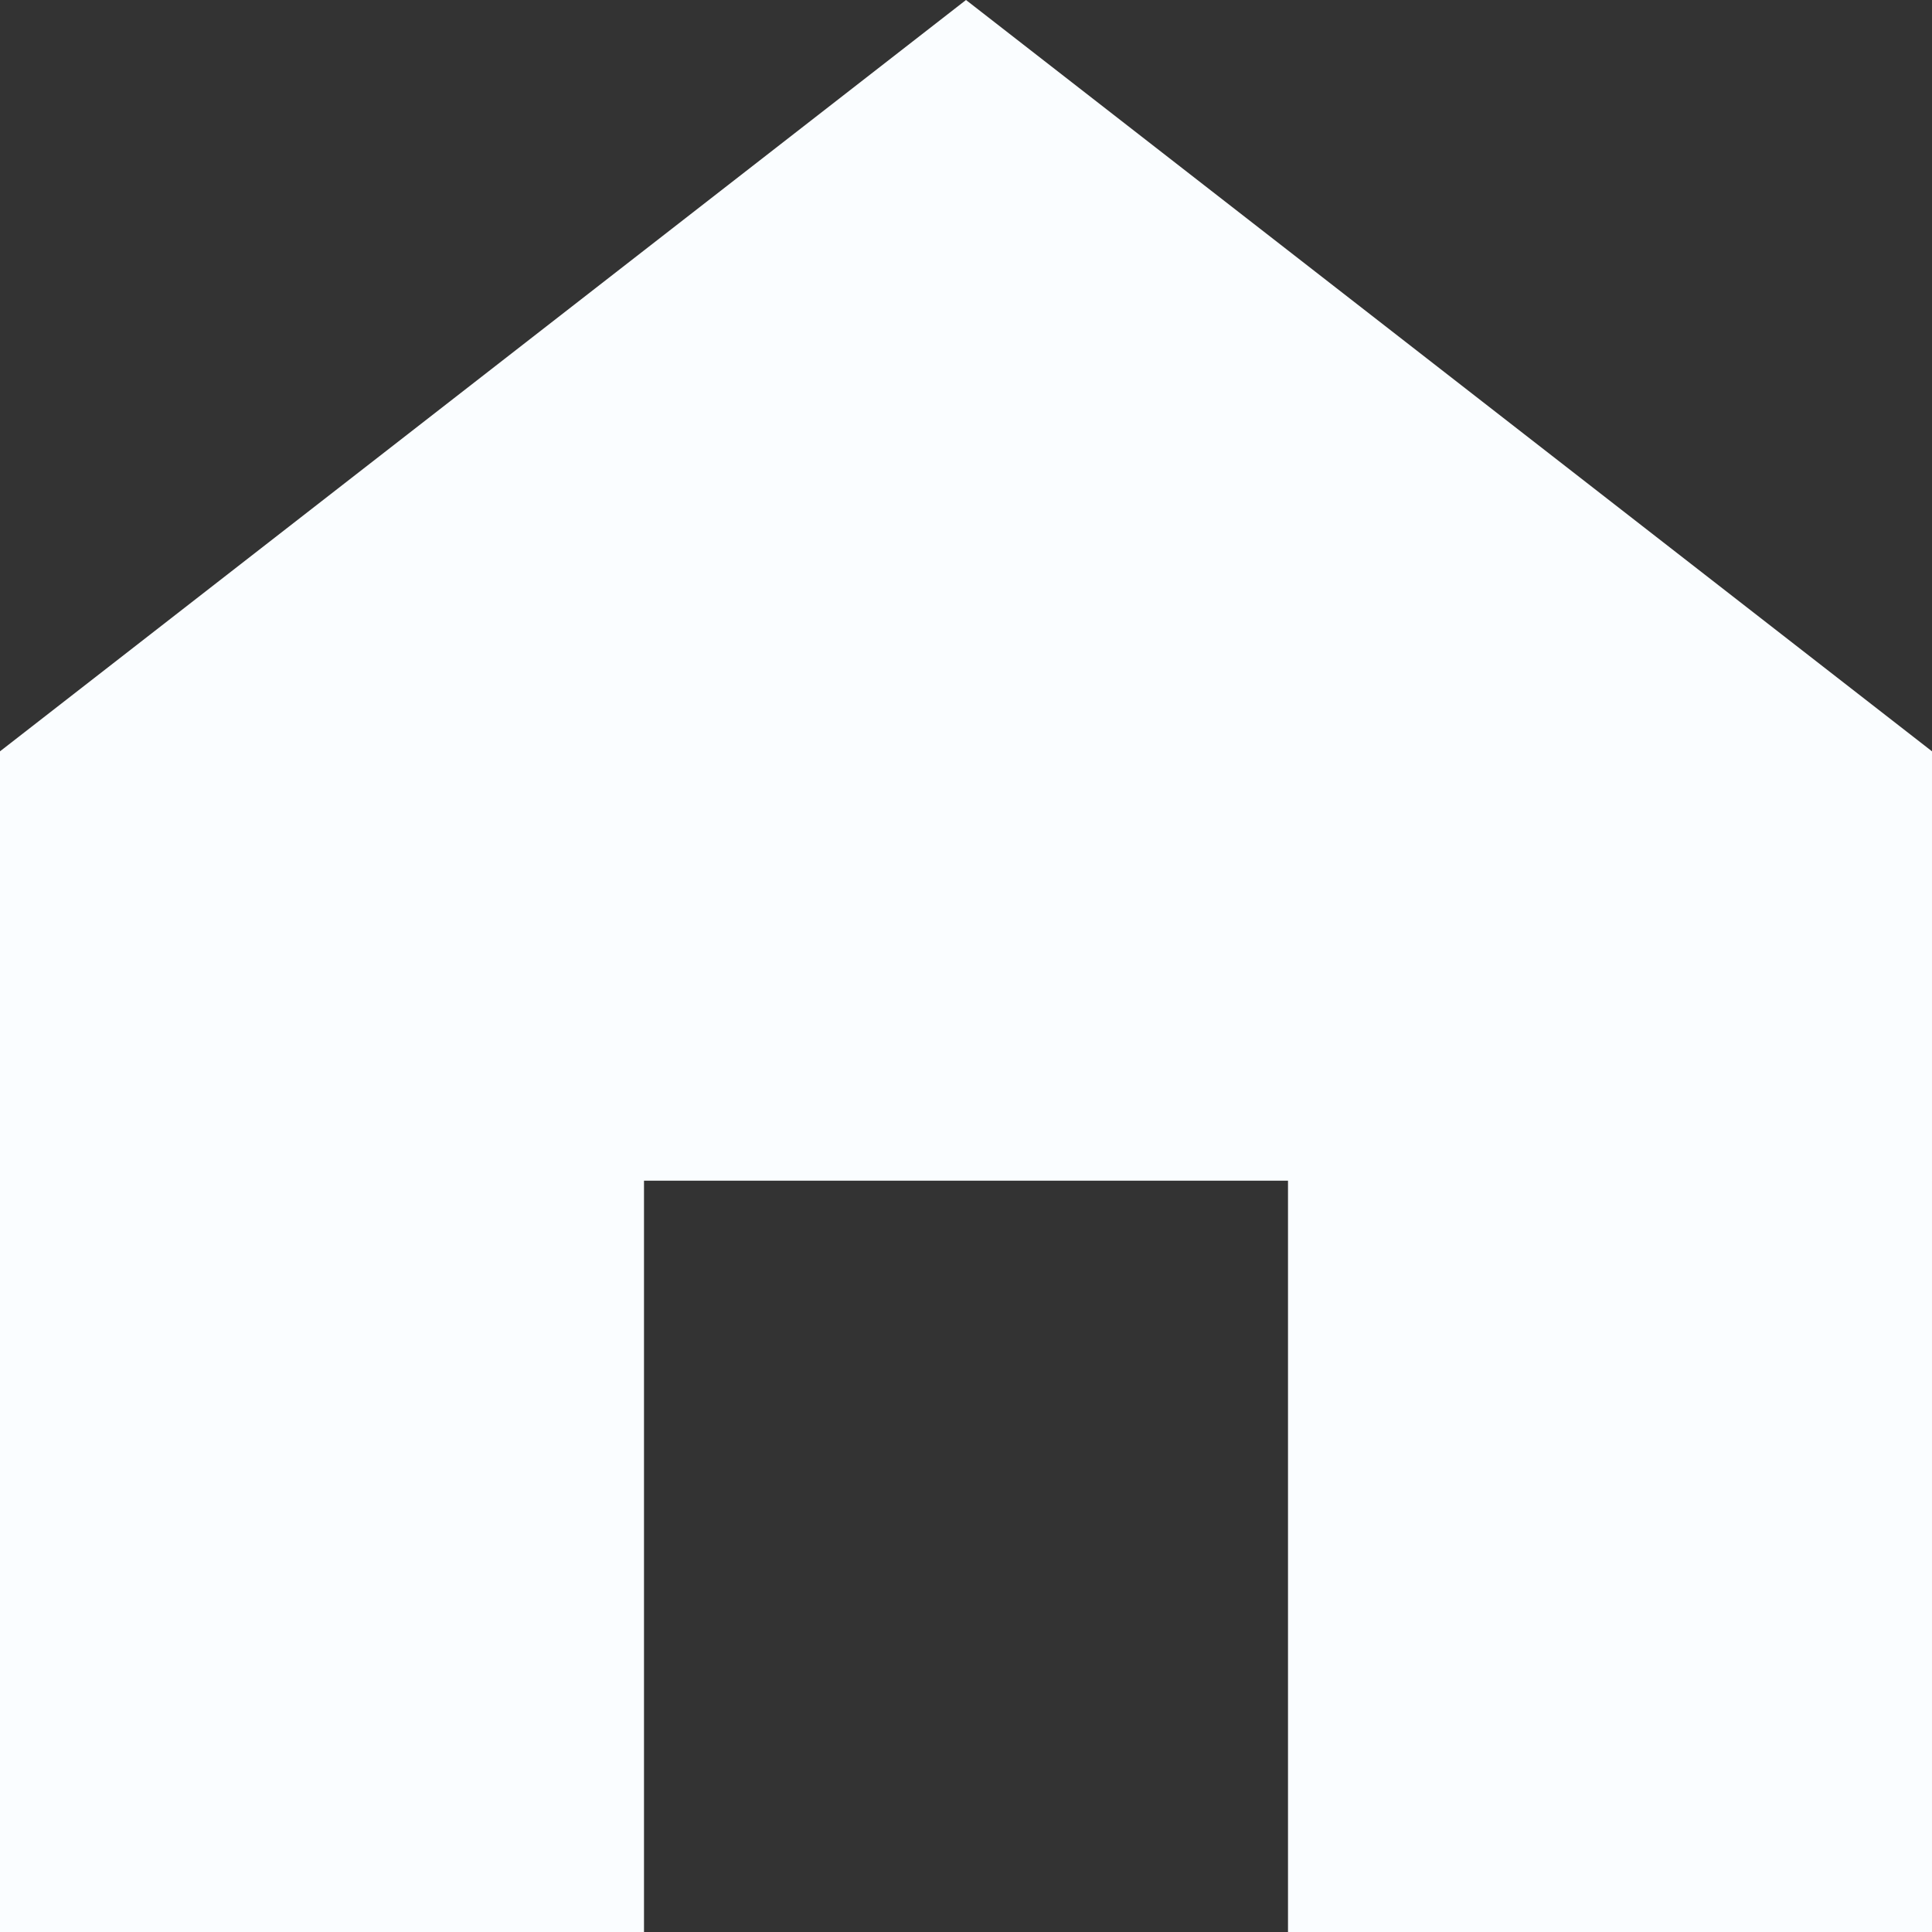
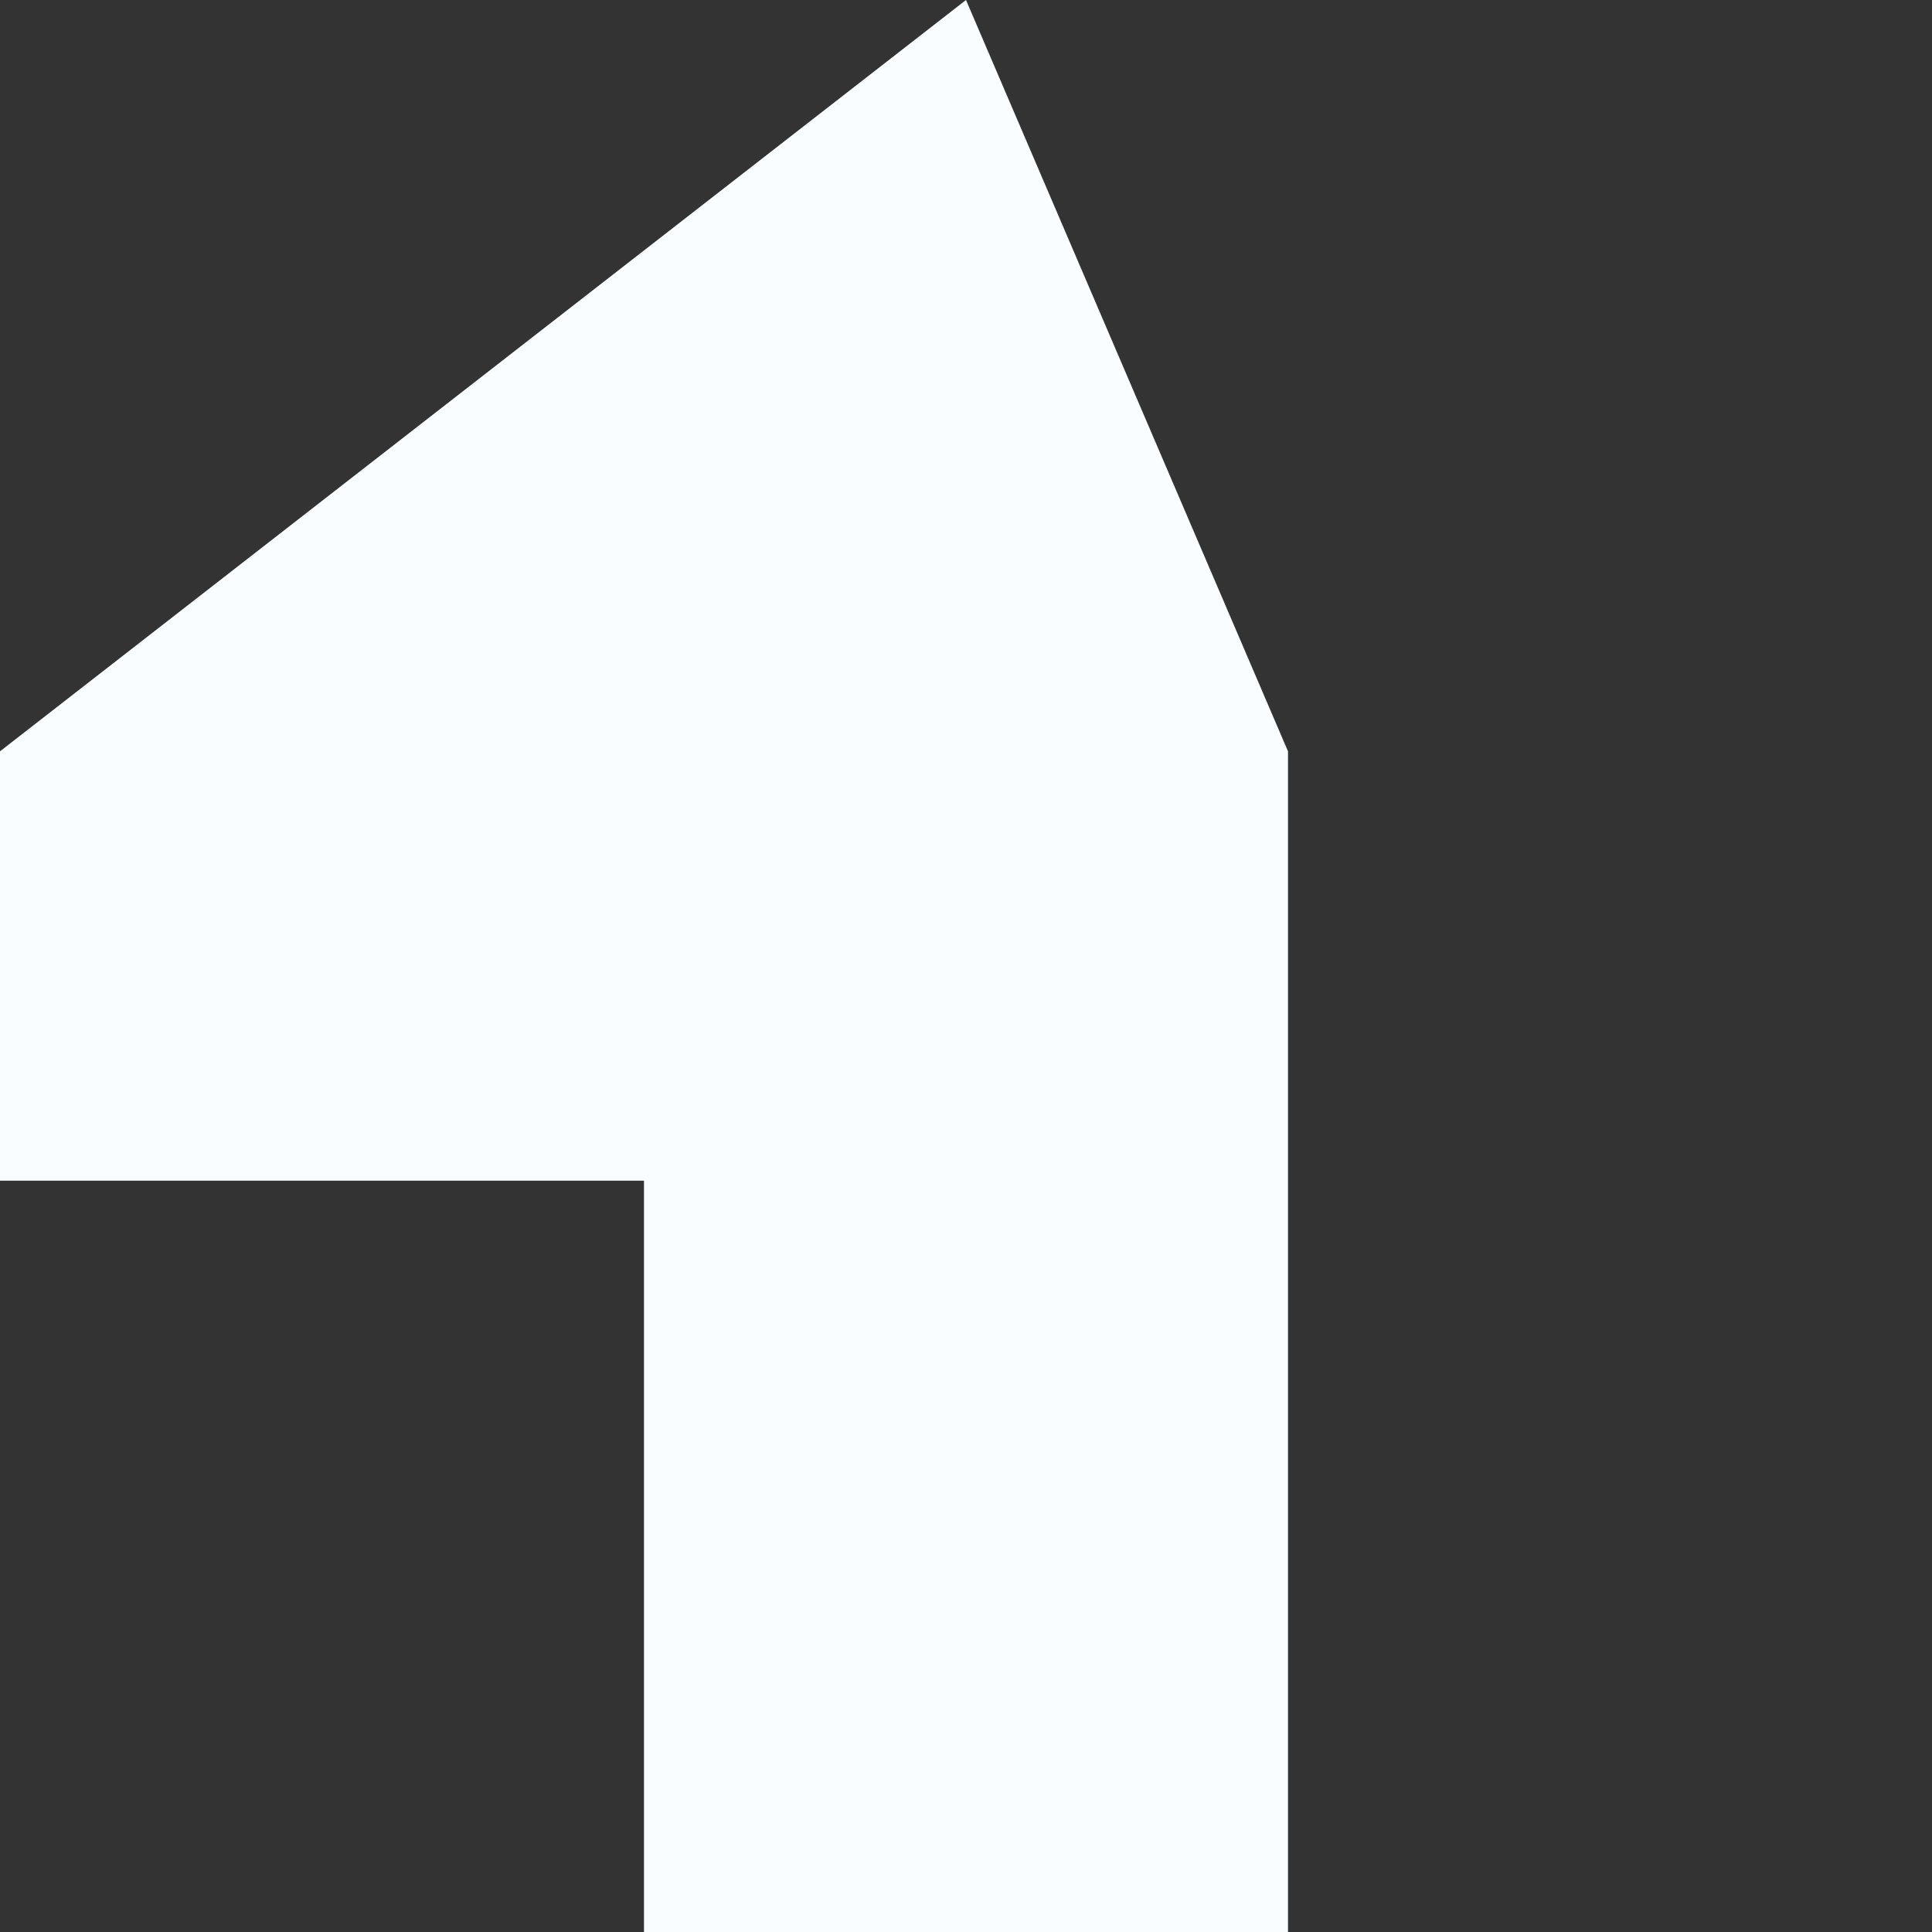
<svg xmlns="http://www.w3.org/2000/svg" width="75" height="75" viewBox="0 0 18 18" version="1.1" id="svg826">
  <rect x="0" y="0" width="18" height="18" fill="#333333" stroke="none" />
  <defs id="defs830" />
-   <path d="m 0,7 v 11 h 6 v -7 h 6 v 7 h 6 V 7 L 9,0 Z" id="path824" style="fill:#fafdff;fill-opacity:1" />
+   <path d="m 0,7 v 11 v -7 h 6 v 7 h 6 V 7 L 9,0 Z" id="path824" style="fill:#fafdff;fill-opacity:1" />
</svg>